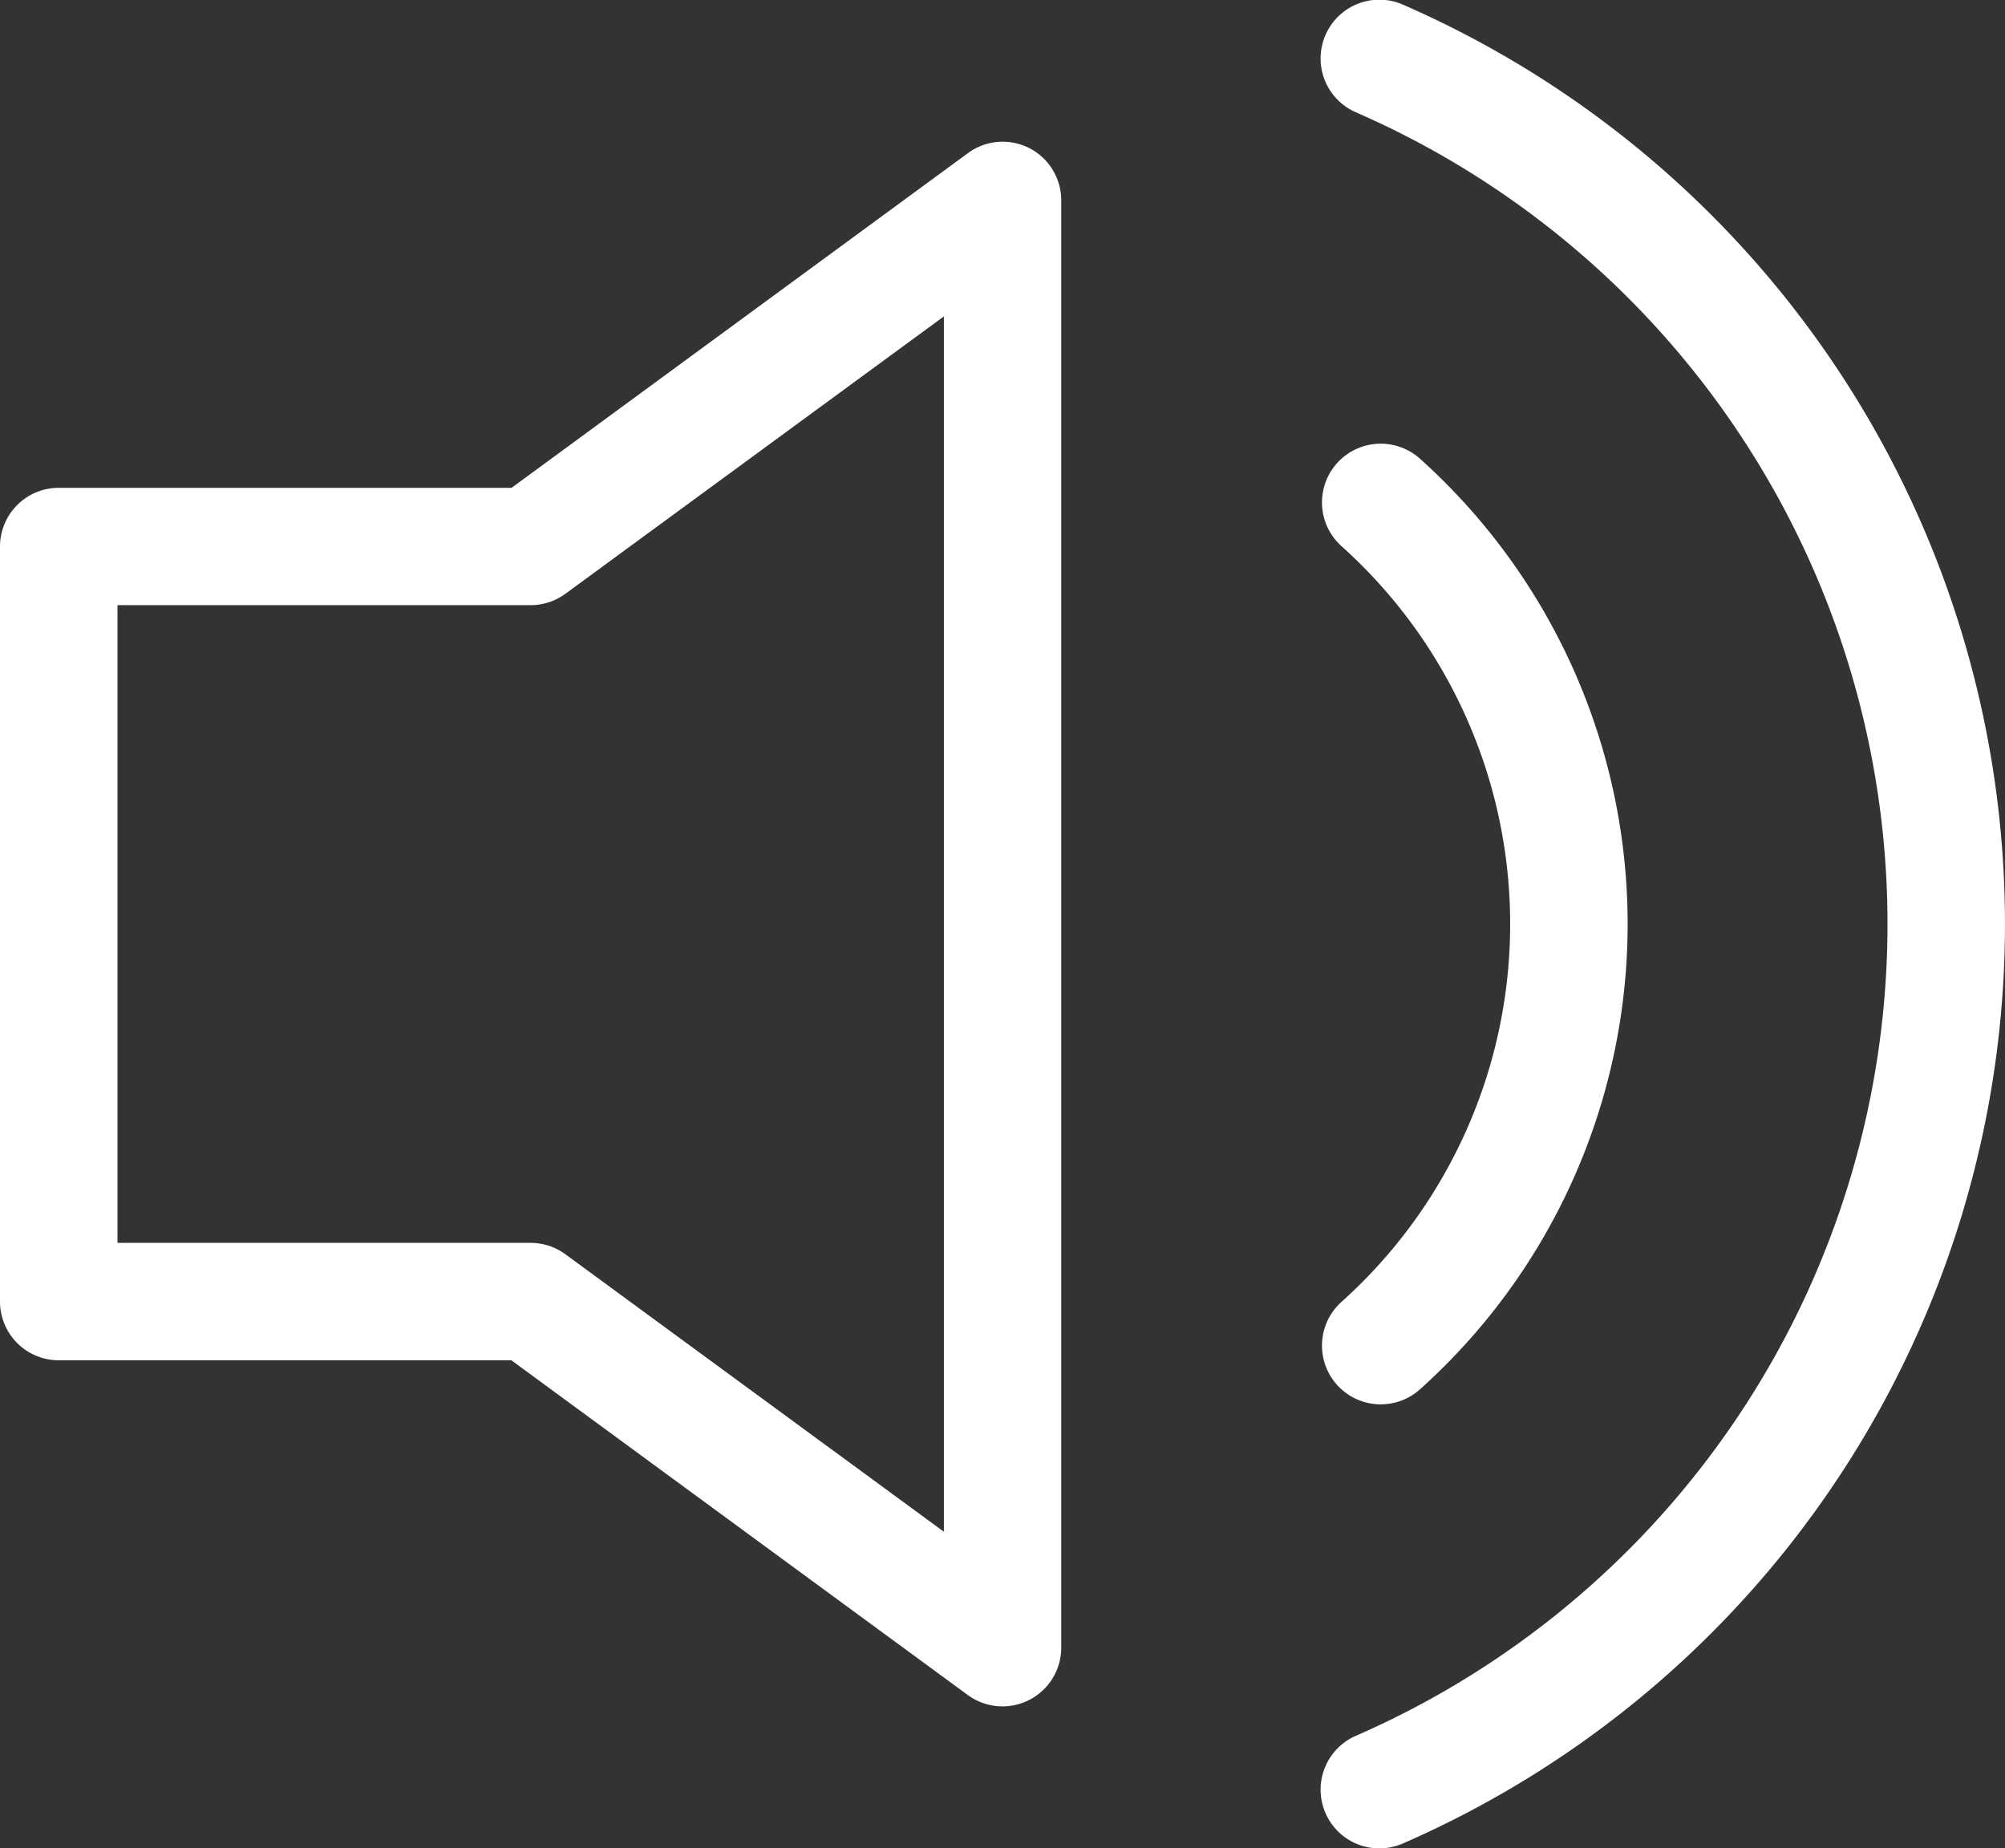
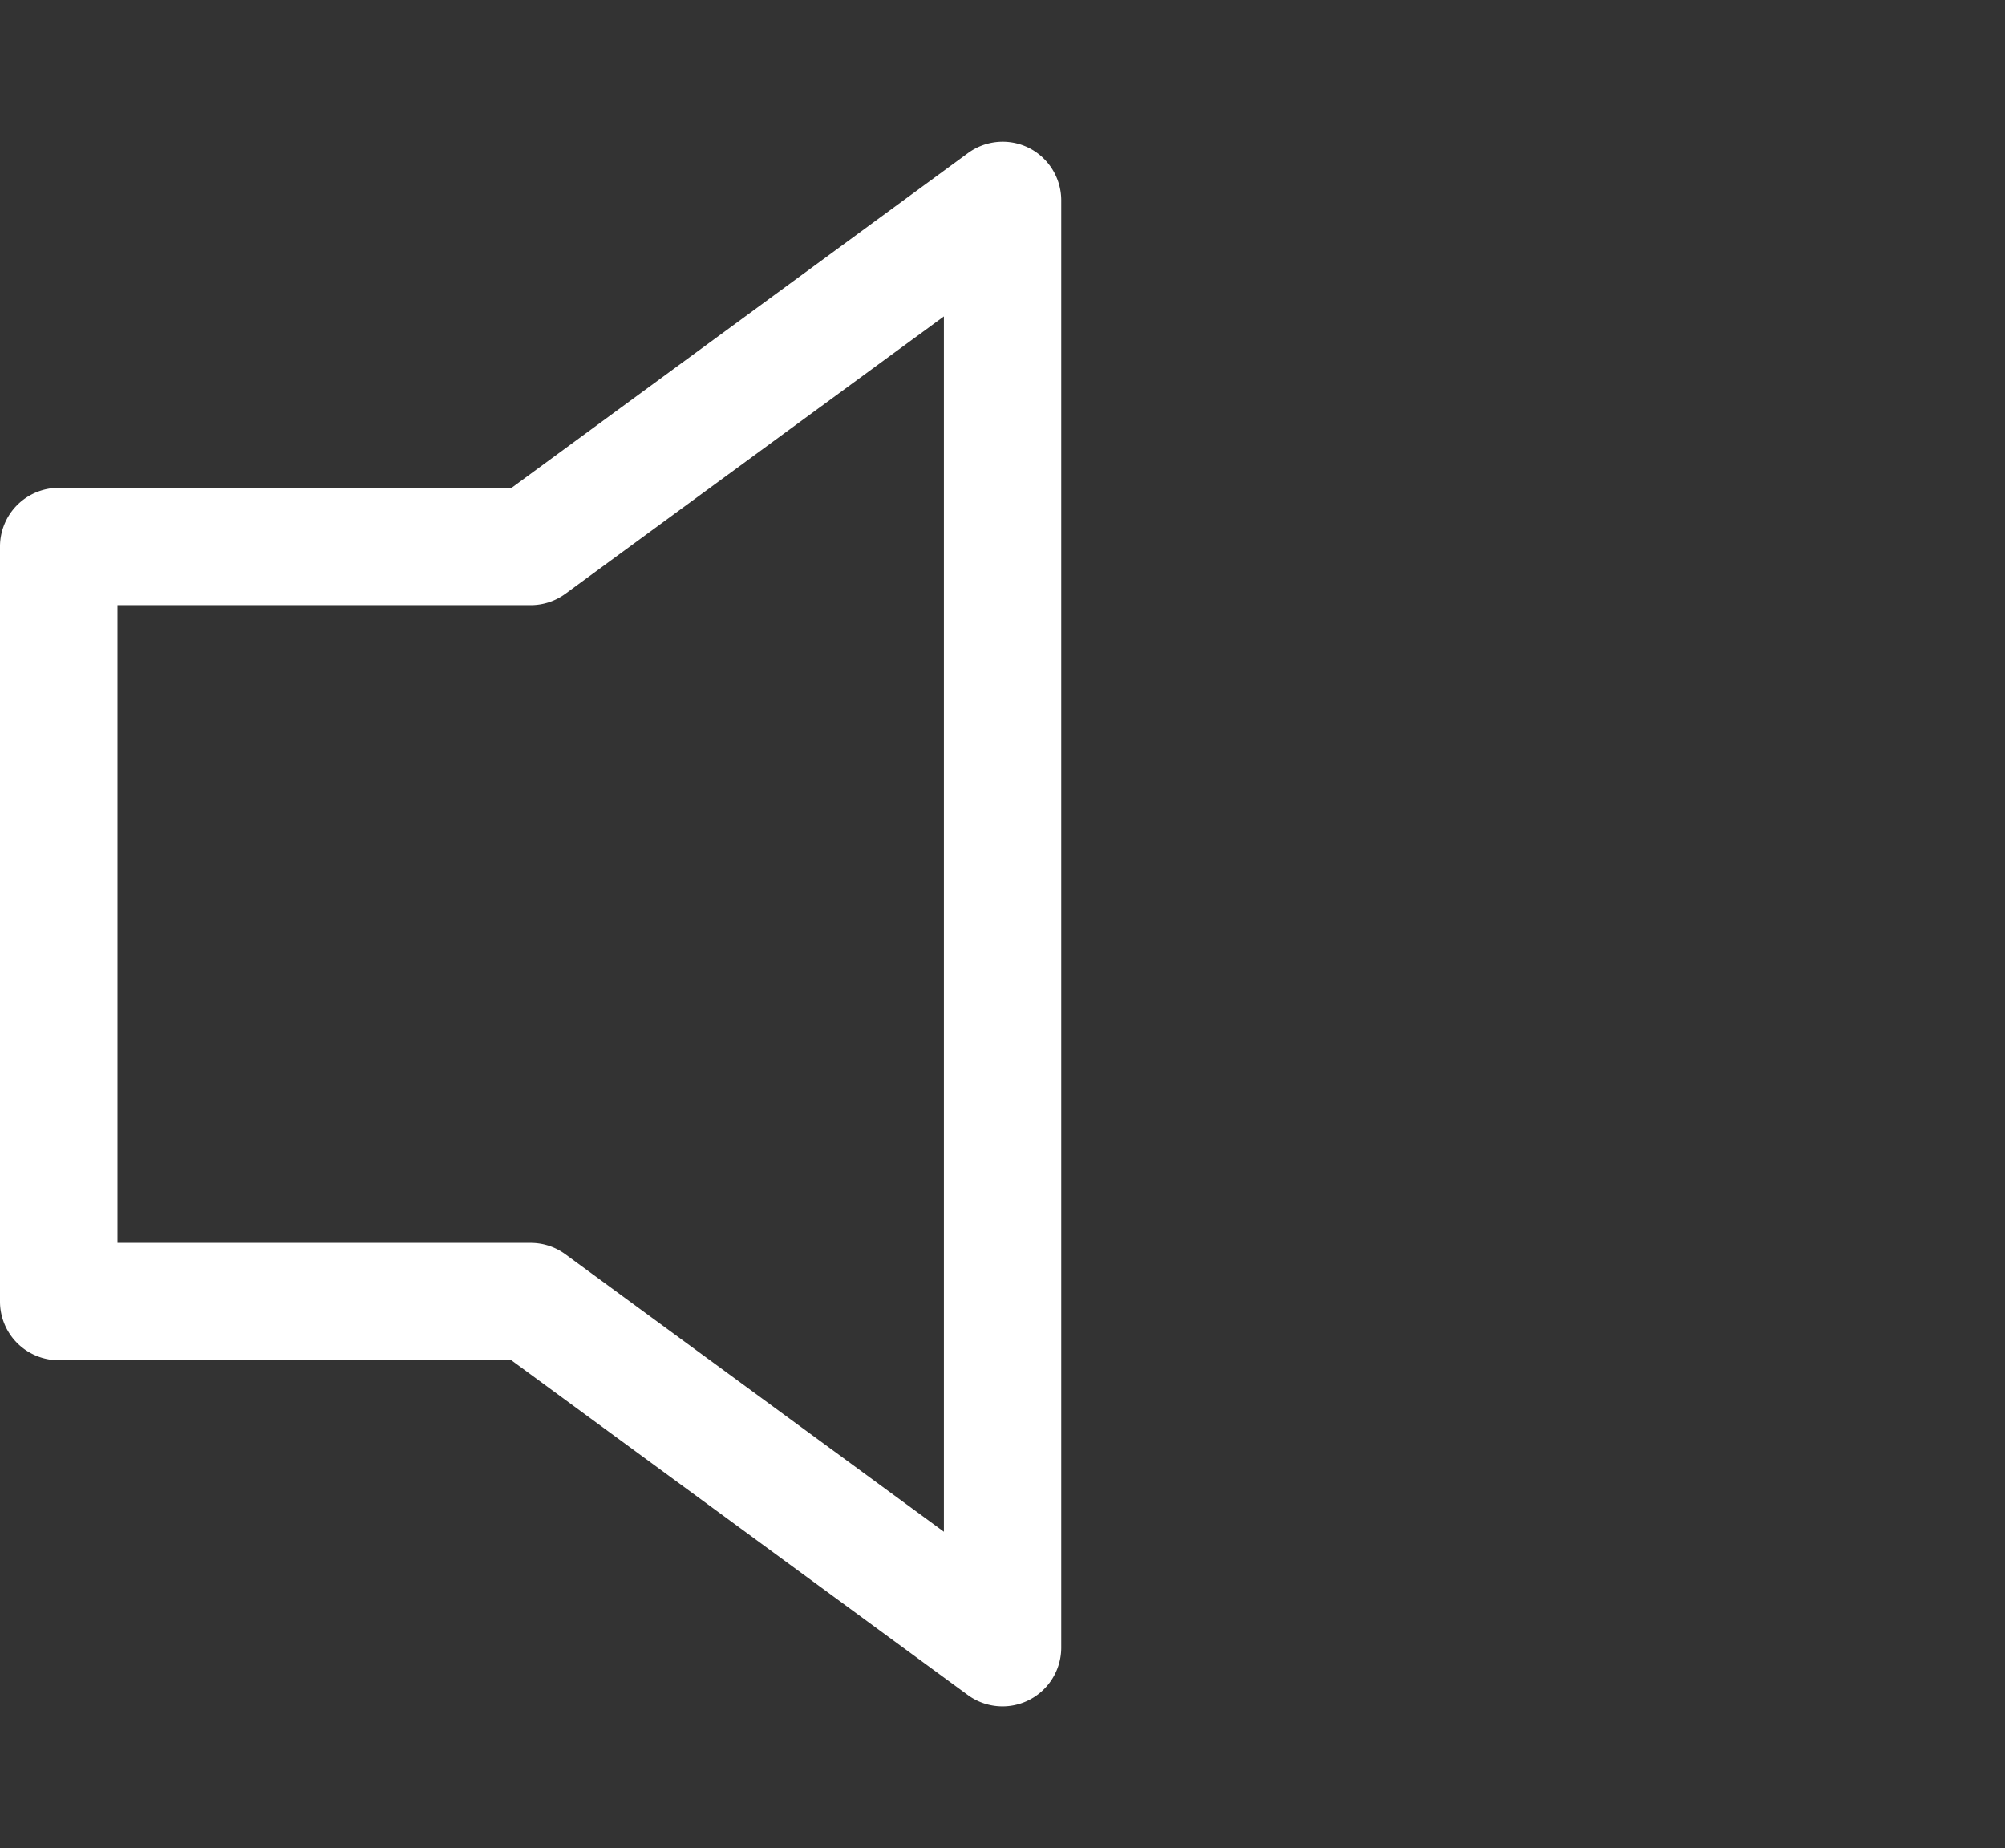
<svg xmlns="http://www.w3.org/2000/svg" width="39.934" height="36.806" viewBox="0 0 39.934 36.806">
  <rect x="0" y="0" width="39.934" height="36.806" fill="#333333" stroke="none" />
  <g id="Group_1302" data-name="Group 1302" transform="translate(2609.967 661.636)">
    <g id="Group_1300" data-name="Group 1300" transform="translate(-2609.967 -681.688)">
-       <path id="Path_550" data-name="Path 550" d="M339.037,20.15a1.17,1.17,0,1,0-.937,2.144,17.635,17.635,0,0,1,0,32.321,1.17,1.17,0,1,0,.937,2.144,19.975,19.975,0,0,0,0-36.609Z" transform="translate(-311.082)" fill="#fff" />
-       <path id="Path_551" data-name="Path 551" d="M337.8,150.338a1.17,1.17,0,0,0,1.561,1.743,12.448,12.448,0,0,0,0-18.554,1.17,1.17,0,0,0-1.561,1.743,10.108,10.108,0,0,1,0,15.068Z" transform="translate(-311.091 -104.35)" fill="#fff" />
      <path id="Path_552" data-name="Path 552" d="M20.5,56.359a1.17,1.17,0,0,0-1.221.1l-9.09,6.666H1.17A1.17,1.17,0,0,0,0,64.294V79.332A1.17,1.17,0,0,0,1.17,80.5h9.015l9.09,6.666a1.17,1.17,0,0,0,1.862-.943V57.4A1.17,1.17,0,0,0,20.5,56.359ZM18.8,83.915,11.26,78.388a1.17,1.17,0,0,0-.692-.226H2.34v-12.7h8.228a1.171,1.171,0,0,0,.692-.226L18.8,59.711Z" transform="translate(0 -33.358)" fill="#fff" />
    </g>
  </g>
</svg>